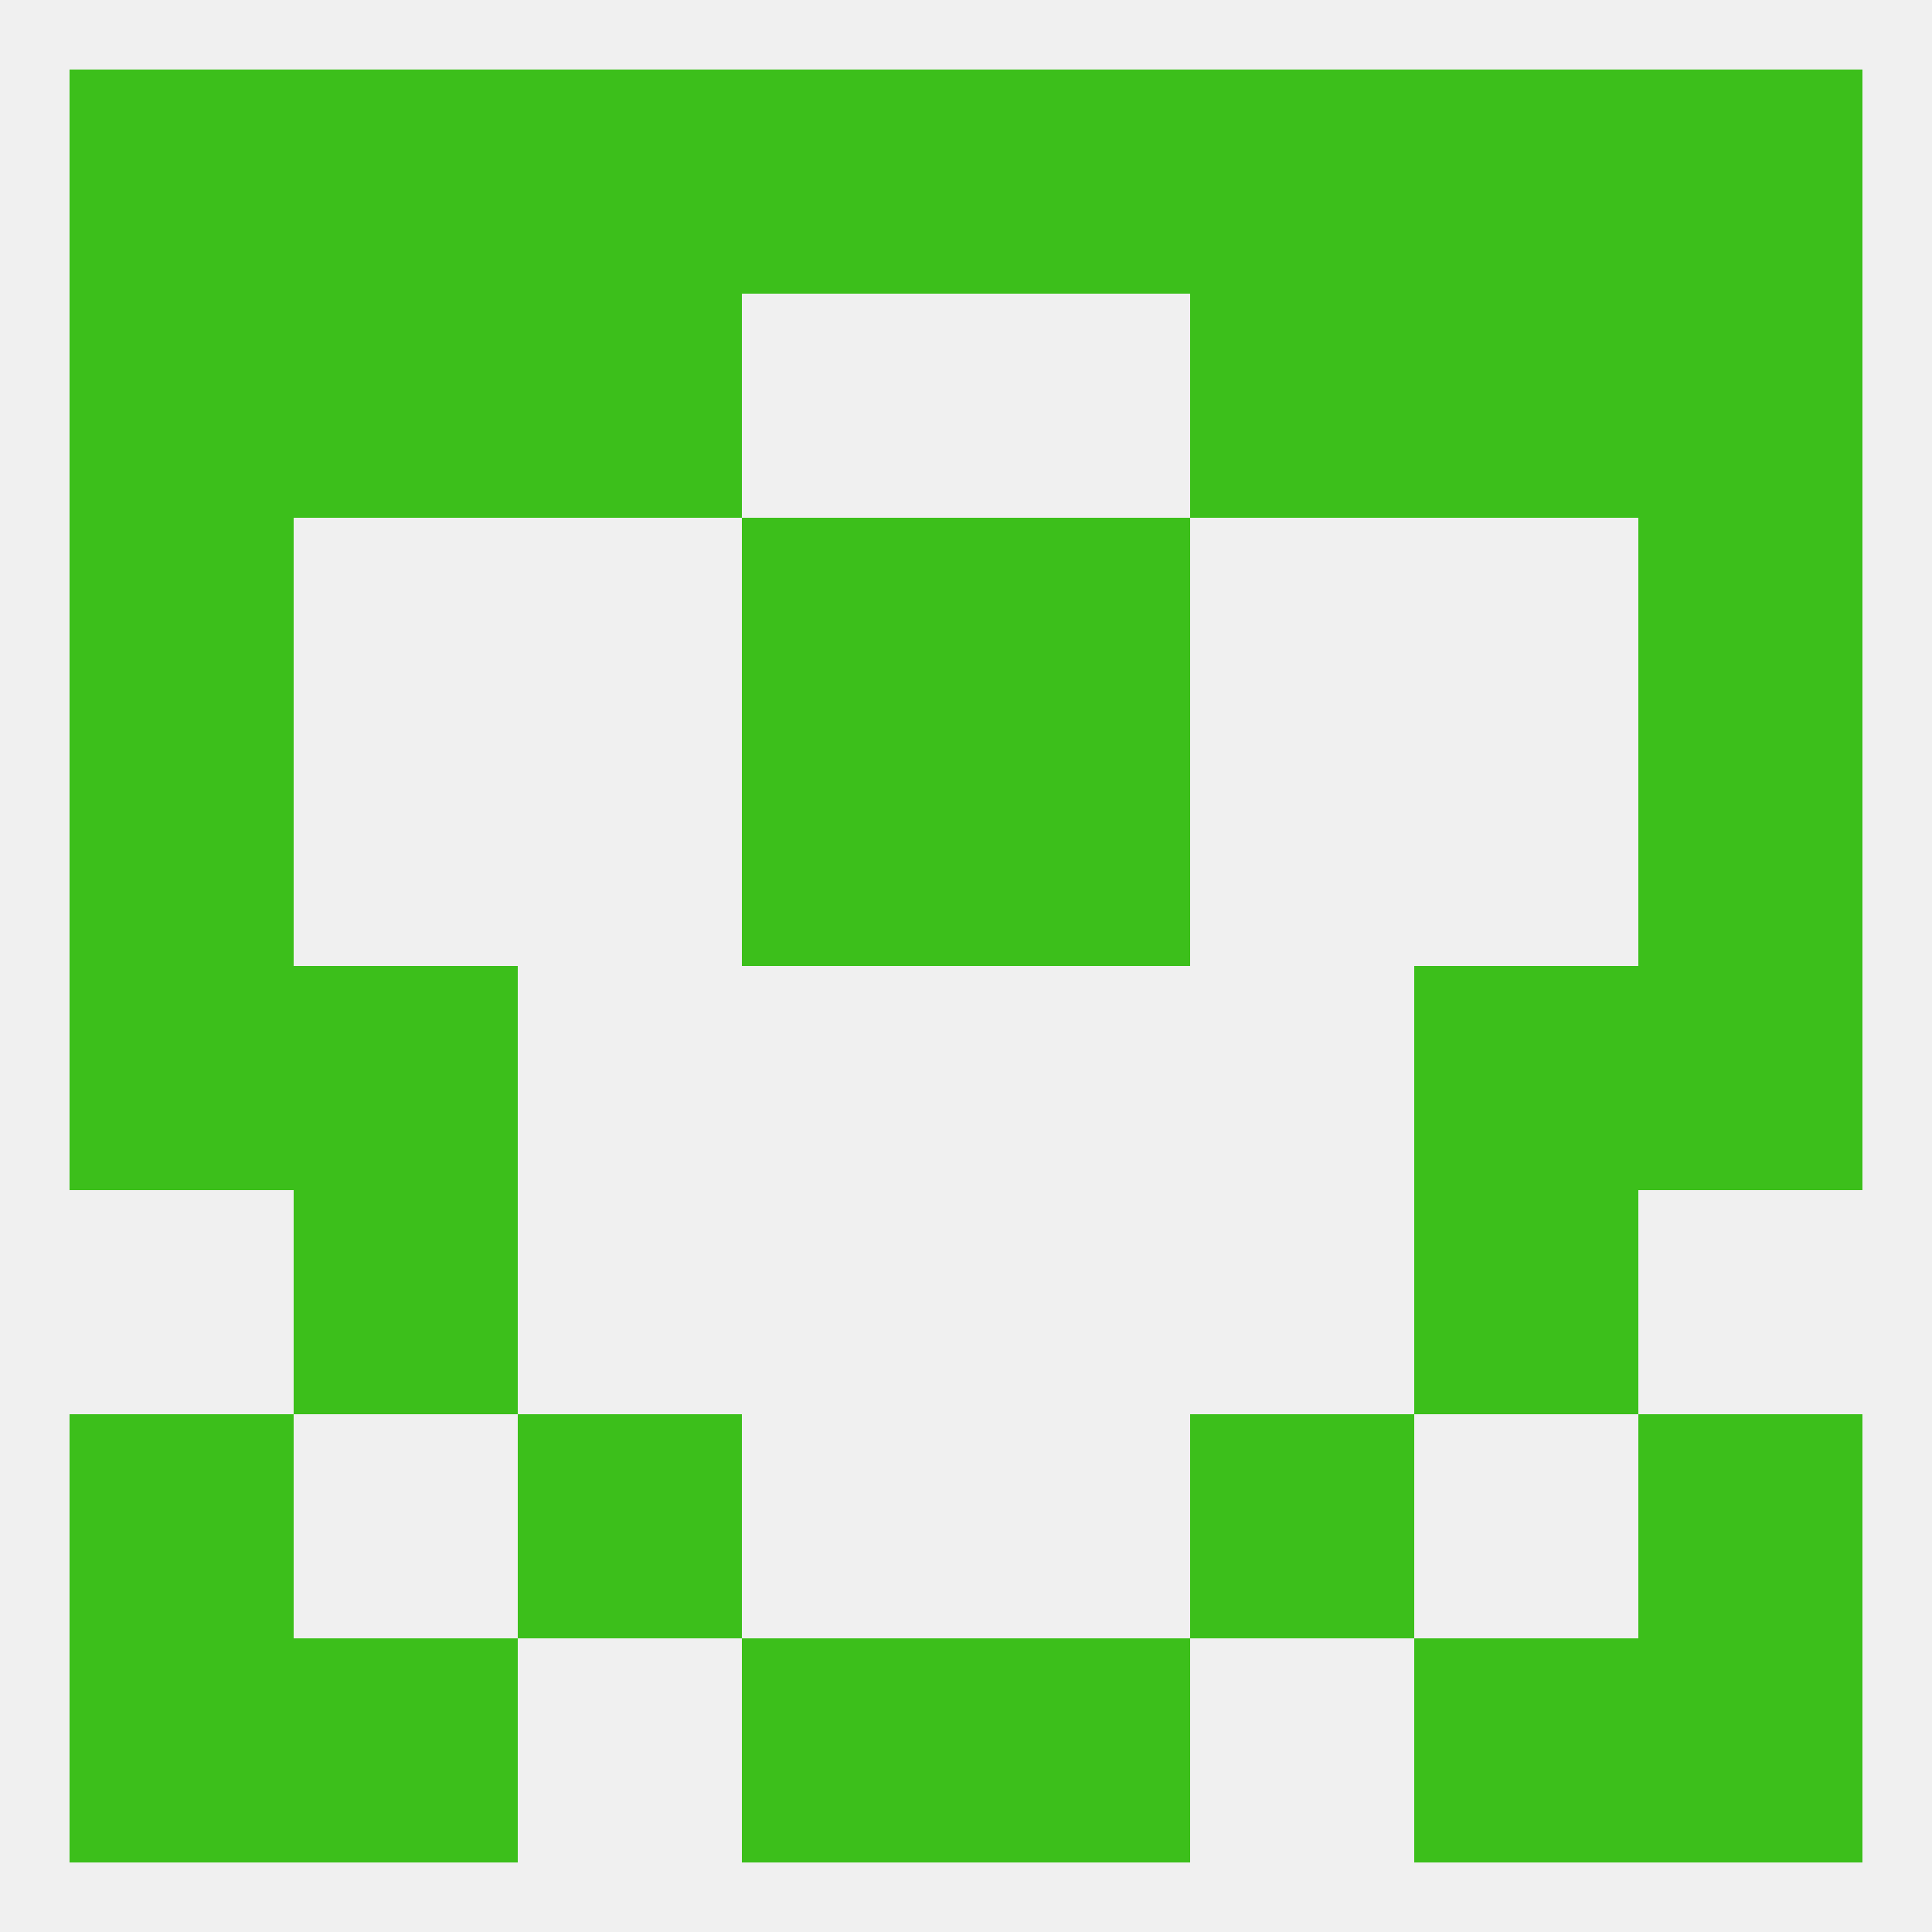
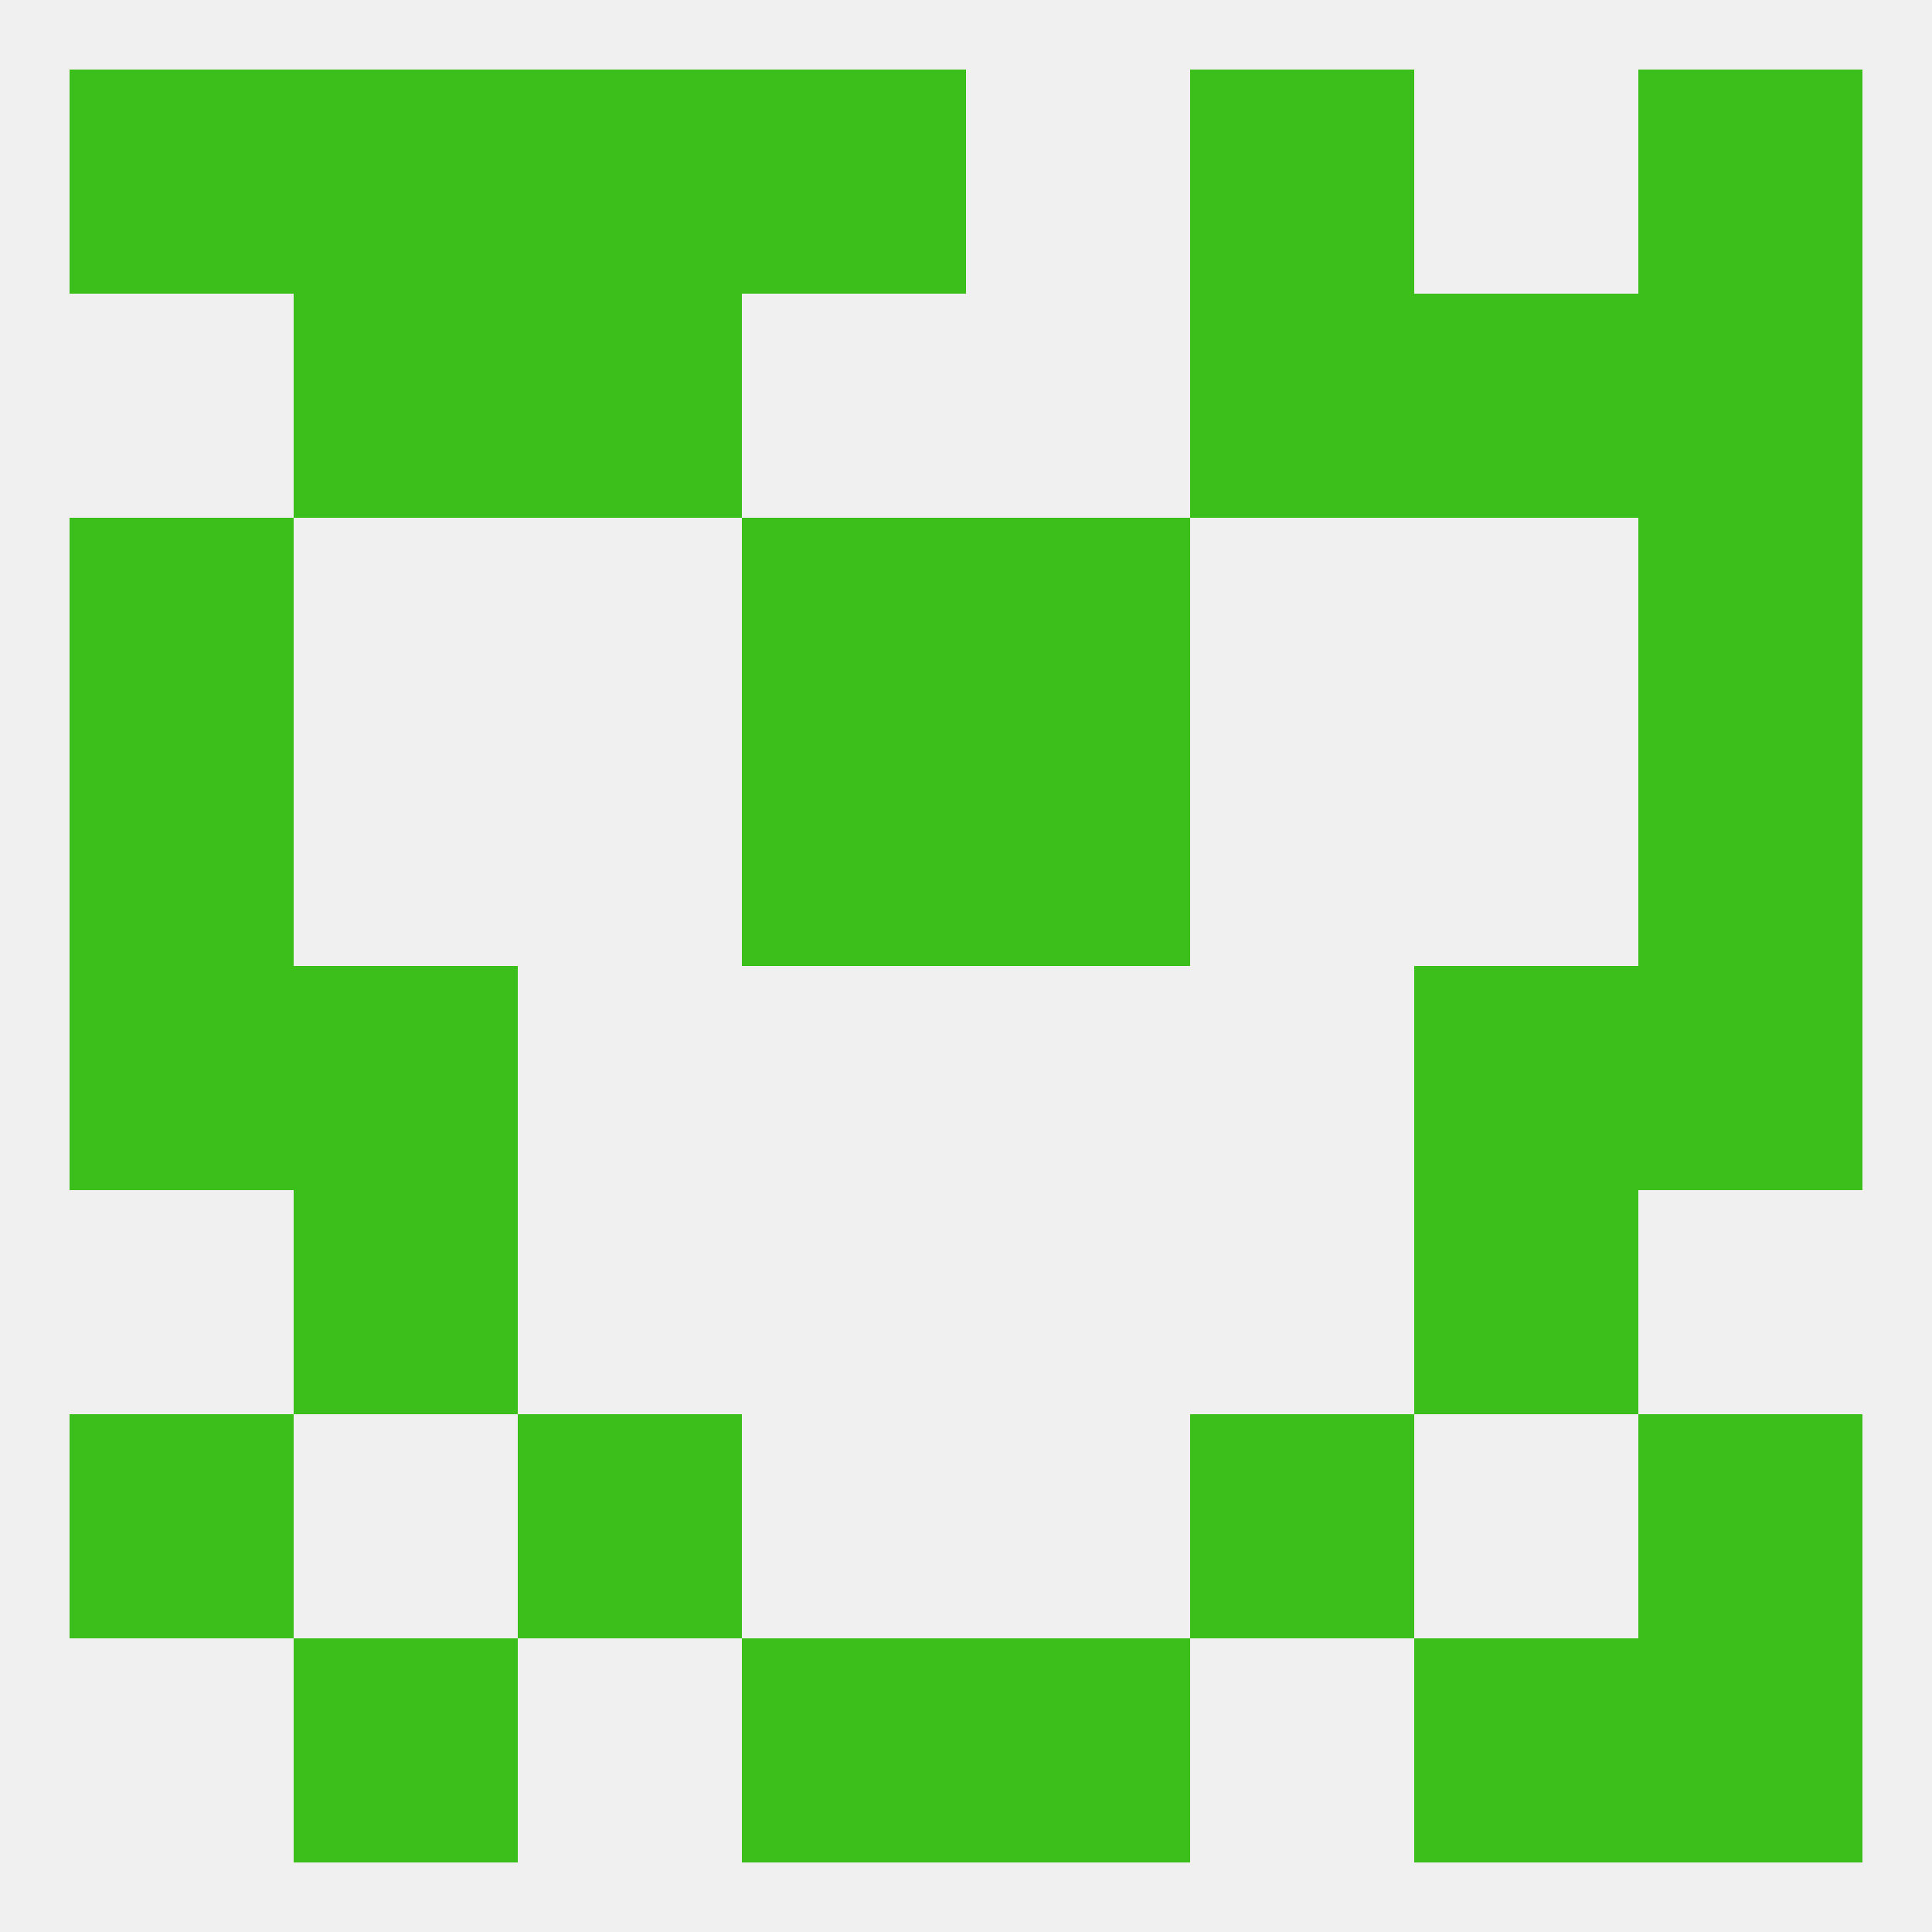
<svg xmlns="http://www.w3.org/2000/svg" version="1.1" baseprofile="full" width="250" height="250" viewBox="0 0 250 250">
  <rect width="100%" height="100%" fill="rgba(240,240,240,255)" />
  <rect x="125" y="67" width="29" height="29" fill="rgba(60,191,27,255)" />
  <rect x="9" y="67" width="29" height="29" fill="rgba(60,191,27,255)" />
  <rect x="212" y="67" width="29" height="29" fill="rgba(60,191,27,255)" />
  <rect x="96" y="67" width="29" height="29" fill="rgba(60,191,27,255)" />
  <rect x="154" y="38" width="29" height="29" fill="rgba(60,191,27,255)" />
-   <rect x="9" y="38" width="29" height="29" fill="rgba(60,191,27,255)" />
  <rect x="212" y="38" width="29" height="29" fill="rgba(60,191,27,255)" />
  <rect x="38" y="38" width="29" height="29" fill="rgba(60,191,27,255)" />
  <rect x="183" y="38" width="29" height="29" fill="rgba(60,191,27,255)" />
  <rect x="67" y="38" width="29" height="29" fill="rgba(60,191,27,255)" />
  <rect x="38" y="9" width="29" height="29" fill="rgba(60,191,27,255)" />
  <rect x="154" y="9" width="29" height="29" fill="rgba(60,191,27,255)" />
  <rect x="96" y="9" width="29" height="29" fill="rgba(60,191,27,255)" />
-   <rect x="183" y="9" width="29" height="29" fill="rgba(60,191,27,255)" />
  <rect x="67" y="9" width="29" height="29" fill="rgba(60,191,27,255)" />
-   <rect x="125" y="9" width="29" height="29" fill="rgba(60,191,27,255)" />
  <rect x="9" y="9" width="29" height="29" fill="rgba(60,191,27,255)" />
  <rect x="212" y="9" width="29" height="29" fill="rgba(60,191,27,255)" />
  <rect x="96" y="212" width="29" height="29" fill="rgba(60,191,27,255)" />
  <rect x="125" y="212" width="29" height="29" fill="rgba(60,191,27,255)" />
-   <rect x="9" y="212" width="29" height="29" fill="rgba(60,191,27,255)" />
  <rect x="212" y="212" width="29" height="29" fill="rgba(60,191,27,255)" />
  <rect x="38" y="212" width="29" height="29" fill="rgba(60,191,27,255)" />
  <rect x="183" y="212" width="29" height="29" fill="rgba(60,191,27,255)" />
  <rect x="9" y="183" width="29" height="29" fill="rgba(60,191,27,255)" />
  <rect x="212" y="183" width="29" height="29" fill="rgba(60,191,27,255)" />
  <rect x="67" y="183" width="29" height="29" fill="rgba(60,191,27,255)" />
  <rect x="154" y="183" width="29" height="29" fill="rgba(60,191,27,255)" />
  <rect x="9" y="125" width="29" height="29" fill="rgba(60,191,27,255)" />
  <rect x="212" y="125" width="29" height="29" fill="rgba(60,191,27,255)" />
  <rect x="38" y="125" width="29" height="29" fill="rgba(60,191,27,255)" />
  <rect x="183" y="125" width="29" height="29" fill="rgba(60,191,27,255)" />
  <rect x="38" y="154" width="29" height="29" fill="rgba(60,191,27,255)" />
  <rect x="183" y="154" width="29" height="29" fill="rgba(60,191,27,255)" />
  <rect x="96" y="96" width="29" height="29" fill="rgba(60,191,27,255)" />
  <rect x="125" y="96" width="29" height="29" fill="rgba(60,191,27,255)" />
  <rect x="9" y="96" width="29" height="29" fill="rgba(60,191,27,255)" />
  <rect x="212" y="96" width="29" height="29" fill="rgba(60,191,27,255)" />
</svg>